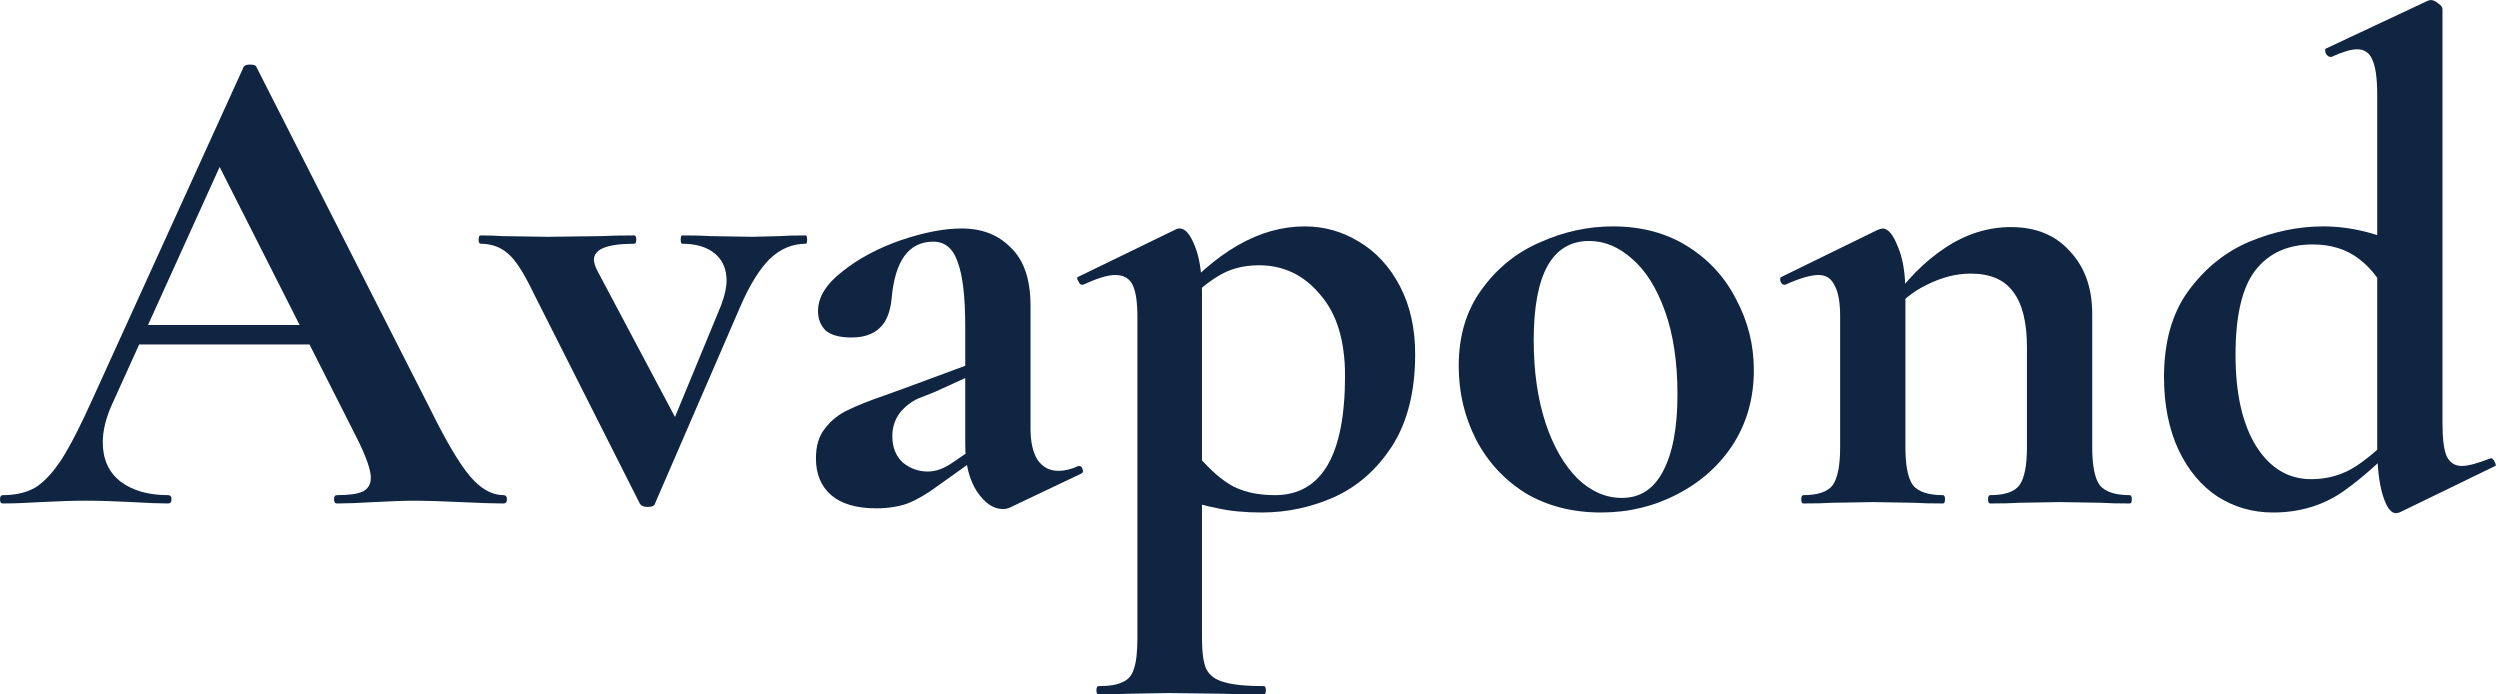
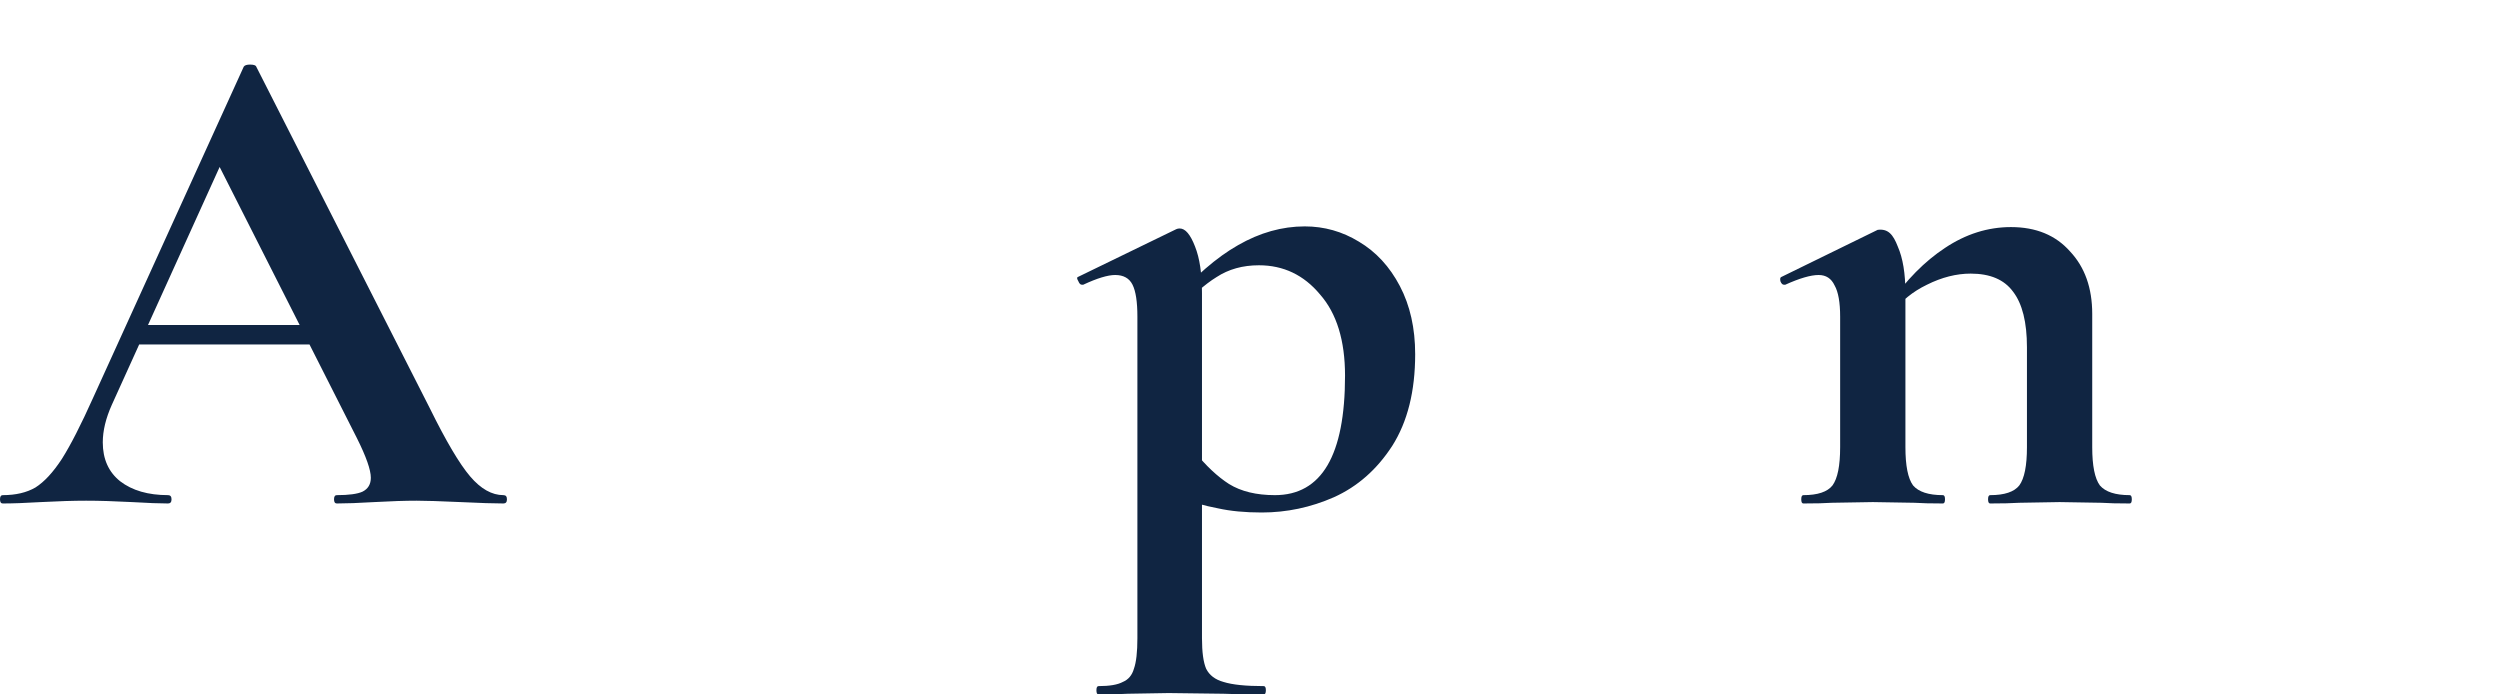
<svg xmlns="http://www.w3.org/2000/svg" width="504" height="140" viewBox="0 0 504 140" fill="none">
-   <path d="M458.244 103.32C454.137 103.32 450.404 102.247 447.044 100.1C443.777 97.953 441.164 94.827 439.204 90.72C437.244 86.52 436.264 81.62 436.264 76.02C436.264 68.927 437.897 63.14 441.164 58.66C444.524 54.087 448.631 50.773 453.484 48.72C458.431 46.667 463.377 45.64 468.324 45.64C474.017 45.64 479.757 47.087 485.544 49.98L482.324 61.32C480.364 57.12 478.124 54.087 475.604 52.22C473.084 50.26 469.957 49.28 466.224 49.28C461.184 49.28 457.311 51.053 454.604 54.6C451.991 58.053 450.684 63.7 450.684 71.54C450.684 79.38 452.084 85.54 454.884 90.02C457.684 94.407 461.371 96.6 465.944 96.6C469.304 96.6 472.337 95.713 475.044 93.94C477.844 92.073 480.784 89.46 483.864 86.1L485.264 87.36C480.971 92.12 476.724 95.993 472.524 98.98C468.417 101.873 463.657 103.32 458.244 103.32ZM492.404 85.26C492.404 88.433 492.684 90.673 493.244 91.98C493.897 93.287 494.924 93.94 496.324 93.94C497.537 93.94 499.451 93.427 502.064 92.4H502.204C502.484 92.4 502.717 92.633 502.904 93.1C503.184 93.567 503.231 93.847 503.044 93.94L483.724 103.32L483.024 103.46C481.997 103.46 481.111 102.247 480.364 99.82C479.617 97.393 479.244 94.127 479.244 90.02V19.04C479.244 15.773 478.917 13.44 478.264 12.04C477.704 10.64 476.677 9.94 475.184 9.94C473.971 9.94 472.244 10.453 470.004 11.48H469.864C469.491 11.48 469.164 11.247 468.884 10.78C468.697 10.22 468.697 9.893 468.884 9.8L489.464 0.14L490.024 0C490.491 0 491.004 0.233 491.564 0.7C492.124 1.073 492.404 1.447 492.404 1.82V85.26Z" fill="#102542" />
-   <path d="M401.213 101.5C400.933 101.5 400.793 101.22 400.793 100.66C400.793 100.1 400.933 99.82 401.213 99.82C404.106 99.82 406.066 99.166 407.093 97.86C408.119 96.46 408.633 93.893 408.633 90.16V70C408.633 64.96 407.699 61.226 405.833 58.8C404.059 56.373 401.213 55.16 397.293 55.16C394.399 55.16 391.459 55.906 388.473 57.4C385.579 58.8 383.293 60.666 381.613 63L380.913 61.32C384.273 56.467 388.006 52.687 392.113 49.98C396.313 47.18 400.746 45.78 405.413 45.78C410.453 45.78 414.419 47.413 417.313 50.68C420.299 53.853 421.793 58.053 421.793 63.28V90.16C421.793 93.893 422.306 96.46 423.333 97.86C424.453 99.166 426.459 99.82 429.353 99.82C429.633 99.82 429.773 100.1 429.773 100.66C429.773 101.22 429.633 101.5 429.353 101.5C426.926 101.5 425.013 101.453 423.613 101.36L415.213 101.22L407.093 101.36C405.599 101.453 403.639 101.5 401.213 101.5ZM363.553 101.5C363.273 101.5 363.133 101.22 363.133 100.66C363.133 100.1 363.273 99.82 363.553 99.82C366.446 99.82 368.406 99.166 369.433 97.86C370.459 96.46 370.973 93.893 370.973 90.16V63.84C370.973 60.947 370.599 58.846 369.853 57.54C369.199 56.14 368.126 55.44 366.633 55.44C365.046 55.44 362.806 56.093 359.913 57.4H359.633C359.353 57.4 359.119 57.166 358.933 56.7C358.839 56.233 358.886 55.953 359.073 55.86L378.533 46.34C379.093 46.153 379.419 46.06 379.513 46.06C380.633 46.06 381.659 47.273 382.593 49.7C383.619 52.033 384.133 55.16 384.133 59.08V90.16C384.133 93.893 384.646 96.46 385.673 97.86C386.793 99.166 388.799 99.82 391.693 99.82C391.973 99.82 392.113 100.1 392.113 100.66C392.113 101.22 391.973 101.5 391.693 101.5C389.266 101.5 387.353 101.453 385.953 101.36L377.553 101.22L369.293 101.36C367.893 101.453 365.979 101.5 363.553 101.5Z" fill="#102542" />
-   <path d="M322.777 103.32C316.99 103.32 311.903 102.013 307.517 99.4C303.223 96.694 299.91 93.1 297.577 88.62C295.243 84.047 294.077 79.1 294.077 73.78C294.077 67.713 295.617 62.58 298.697 58.38C301.777 54.087 305.697 50.913 310.457 48.86C315.217 46.714 320.117 45.64 325.157 45.64C330.943 45.64 335.983 46.993 340.277 49.7C344.57 52.407 347.837 56 350.077 60.48C352.41 64.867 353.577 69.58 353.577 74.62C353.577 80.22 352.177 85.213 349.377 89.6C346.577 93.894 342.797 97.254 338.037 99.68C333.37 102.107 328.283 103.32 322.777 103.32ZM326.977 100.38C330.617 100.38 333.37 98.607 335.237 95.06C337.197 91.42 338.177 86.24 338.177 79.52C338.177 72.987 337.337 67.387 335.657 62.72C333.977 58.053 331.783 54.553 329.077 52.22C326.37 49.794 323.477 48.58 320.397 48.58C312.93 48.58 309.197 55.254 309.197 68.6C309.197 74.853 309.99 80.407 311.577 85.26C313.163 90.02 315.31 93.754 318.017 96.46C320.723 99.073 323.71 100.38 326.977 100.38Z" fill="#102542" />
+   <path d="M401.213 101.5C400.933 101.5 400.793 101.22 400.793 100.66C400.793 100.1 400.933 99.82 401.213 99.82C404.106 99.82 406.066 99.166 407.093 97.86C408.119 96.46 408.633 93.893 408.633 90.16V70C408.633 64.96 407.699 61.226 405.833 58.8C404.059 56.373 401.213 55.16 397.293 55.16C394.399 55.16 391.459 55.906 388.473 57.4C385.579 58.8 383.293 60.666 381.613 63L380.913 61.32C384.273 56.467 388.006 52.687 392.113 49.98C396.313 47.18 400.746 45.78 405.413 45.78C410.453 45.78 414.419 47.413 417.313 50.68C420.299 53.853 421.793 58.053 421.793 63.28V90.16C421.793 93.893 422.306 96.46 423.333 97.86C424.453 99.166 426.459 99.82 429.353 99.82C429.633 99.82 429.773 100.1 429.773 100.66C429.773 101.22 429.633 101.5 429.353 101.5C426.926 101.5 425.013 101.453 423.613 101.36L415.213 101.22L407.093 101.36C405.599 101.453 403.639 101.5 401.213 101.5ZM363.553 101.5C363.273 101.5 363.133 101.22 363.133 100.66C363.133 100.1 363.273 99.82 363.553 99.82C366.446 99.82 368.406 99.166 369.433 97.86C370.459 96.46 370.973 93.893 370.973 90.16V63.84C370.973 60.947 370.599 58.846 369.853 57.54C369.199 56.14 368.126 55.44 366.633 55.44C365.046 55.44 362.806 56.093 359.913 57.4H359.633C359.353 57.4 359.119 57.166 358.933 56.7C358.839 56.233 358.886 55.953 359.073 55.86L378.533 46.34C380.633 46.06 381.659 47.273 382.593 49.7C383.619 52.033 384.133 55.16 384.133 59.08V90.16C384.133 93.893 384.646 96.46 385.673 97.86C386.793 99.166 388.799 99.82 391.693 99.82C391.973 99.82 392.113 100.1 392.113 100.66C392.113 101.22 391.973 101.5 391.693 101.5C389.266 101.5 387.353 101.453 385.953 101.36L377.553 101.22L369.293 101.36C367.893 101.453 365.979 101.5 363.553 101.5Z" fill="#102542" />
  <path d="M221.459 140C221.179 140 221.039 139.72 221.039 139.16C221.039 138.6 221.179 138.32 221.459 138.32C223.699 138.32 225.333 138.04 226.359 137.48C227.479 137.013 228.226 136.127 228.599 134.82C229.066 133.513 229.299 131.46 229.299 128.66V63.84C229.299 60.853 228.973 58.707 228.319 57.4C227.666 56.093 226.499 55.44 224.819 55.44C223.326 55.44 221.179 56.093 218.379 57.4H218.099C217.819 57.4 217.586 57.167 217.399 56.7C217.119 56.233 217.073 55.953 217.259 55.86L237.139 46.2C237.326 46.107 237.559 46.06 237.839 46.06C238.959 46.06 239.986 47.273 240.919 49.7C241.853 52.033 242.319 55.16 242.319 59.08V128.66C242.319 131.46 242.599 133.513 243.159 134.82C243.813 136.127 244.979 137.013 246.659 137.48C248.433 138.04 251.139 138.32 254.779 138.32C255.059 138.32 255.199 138.6 255.199 139.16C255.199 139.72 255.059 140 254.779 140C251.326 140 248.619 139.953 246.659 139.86L235.599 139.72L227.339 139.86C225.939 139.953 223.979 140 221.459 140ZM254.359 103.32C250.999 103.32 248.059 103.04 245.539 102.48C243.019 102.013 239.799 101.127 235.879 99.82L240.779 91C243.113 93.894 245.446 96.087 247.779 97.58C250.206 99.073 253.286 99.82 257.019 99.82C266.446 99.82 271.159 91.793 271.159 75.74C271.159 68.647 269.479 63.187 266.119 59.36C262.853 55.44 258.746 53.48 253.799 53.48C250.533 53.48 247.686 54.273 245.259 55.86C242.833 57.353 240.219 59.687 237.419 62.86L236.019 61.18C240.779 55.767 245.306 51.847 249.599 49.42C253.986 46.9 258.466 45.64 263.039 45.64C266.959 45.64 270.599 46.667 273.959 48.72C277.413 50.773 280.166 53.76 282.219 57.68C284.273 61.6 285.299 66.174 285.299 71.4C285.299 78.867 283.759 85.027 280.679 89.88C277.599 94.64 273.679 98.094 268.919 100.24C264.253 102.293 259.399 103.32 254.359 103.32Z" fill="#102542" />
-   <path d="M203.553 102.34C203.18 102.527 202.713 102.62 202.153 102.62C200.287 102.62 198.56 101.453 196.973 99.12C195.387 96.693 194.593 93.52 194.593 89.6V65.8C194.593 59.827 194.08 55.487 193.053 52.78C192.12 50.073 190.487 48.72 188.153 48.72C183.207 48.72 180.407 52.547 179.753 60.2C179.473 63 178.633 65.007 177.233 66.22C175.927 67.433 174.06 68.04 171.633 68.04C169.3 68.04 167.573 67.573 166.453 66.64C165.427 65.613 164.913 64.307 164.913 62.72C164.913 59.92 166.547 57.26 169.813 54.74C173.08 52.127 177 50.027 181.573 48.44C186.24 46.853 190.347 46.06 193.893 46.06C198 46.06 201.313 47.367 203.833 49.98C206.447 52.5 207.753 56.373 207.753 61.6V86.38C207.753 89.087 208.22 91.187 209.153 92.68C210.18 94.173 211.58 94.92 213.353 94.92C214.66 94.92 216.013 94.593 217.413 93.94H217.553C217.927 93.94 218.16 94.173 218.253 94.64C218.44 95.013 218.347 95.293 217.973 95.48L203.553 102.34ZM176.673 102.48C172.66 102.48 169.627 101.593 167.573 99.82C165.52 98.047 164.493 95.573 164.493 92.4C164.493 89.88 165.1 87.873 166.313 86.38C167.527 84.793 169.02 83.58 170.793 82.74C172.66 81.807 175.227 80.78 178.493 79.66L181.993 78.4L195.993 73.22L196.553 75.32L188.573 78.96C188.293 79.053 187.36 79.427 185.773 80.08C184.187 80.64 182.787 81.62 181.573 83.02C180.453 84.42 179.893 86.053 179.893 87.92C179.893 90.16 180.593 91.933 181.993 93.24C183.487 94.453 185.167 95.06 187.033 95.06C188.527 95.06 190.067 94.547 191.653 93.52L198.653 88.76L198.793 91L188.993 98C186.847 99.587 184.84 100.753 182.973 101.5C181.107 102.153 179.007 102.48 176.673 102.48Z" fill="#102542" />
-   <path d="M162.434 47.46C162.621 47.46 162.714 47.74 162.714 48.3C162.714 48.86 162.621 49.14 162.434 49.14C159.727 49.14 157.301 50.167 155.154 52.22C153.101 54.273 151.141 57.447 149.274 61.74L132.054 101.5C131.961 101.967 131.447 102.2 130.514 102.2C129.767 102.2 129.254 101.967 128.974 101.5L107.554 59.08C105.594 54.973 103.867 52.313 102.374 51.1C100.881 49.793 99.061 49.14 96.914 49.14C96.634 49.14 96.494 48.86 96.494 48.3C96.494 47.74 96.634 47.46 96.914 47.46C98.594 47.46 99.994 47.507 101.114 47.6L110.494 47.74L121.274 47.6C122.861 47.507 125.054 47.46 127.854 47.46C128.134 47.46 128.274 47.74 128.274 48.3C128.274 48.86 128.134 49.14 127.854 49.14C122.441 49.14 119.734 50.213 119.734 52.36C119.734 52.92 119.967 53.667 120.434 54.6L137.234 86.24L130.094 98.56L145.354 61.6C146.101 59.64 146.474 57.96 146.474 56.56C146.474 54.227 145.681 52.407 144.094 51.1C142.507 49.793 140.314 49.14 137.514 49.14C137.327 49.14 137.234 48.86 137.234 48.3C137.234 47.74 137.327 47.46 137.514 47.46C140.034 47.46 141.947 47.507 143.254 47.6L151.654 47.74L157.254 47.6C158.374 47.507 160.101 47.46 162.434 47.46Z" fill="#102542" />
  <path d="M27.16 65.52H67.48L68.46 69.44H25.06L27.16 65.52ZM101.5 99.82C101.967 99.82 102.2 100.1 102.2 100.66C102.2 101.22 101.967 101.5 101.5 101.5C99.633 101.5 96.74 101.407 92.82 101.22C88.713 101.033 85.773 100.94 84 100.94C81.667 100.94 78.82 101.033 75.46 101.22C72.287 101.407 69.767 101.5 67.9 101.5C67.527 101.5 67.34 101.22 67.34 100.66C67.34 100.1 67.527 99.82 67.9 99.82C70.327 99.82 72.053 99.587 73.08 99.12C74.2 98.56 74.76 97.627 74.76 96.32C74.76 94.733 73.827 92.073 71.96 88.34L43.54 32.2L50.4 20.16L22.54 81.62C21.327 84.327 20.72 86.847 20.72 89.18C20.72 92.54 21.887 95.153 24.22 97.02C26.647 98.887 29.867 99.82 33.88 99.82C34.347 99.82 34.58 100.1 34.58 100.66C34.58 101.22 34.347 101.5 33.88 101.5C32.2 101.5 29.773 101.407 26.6 101.22C23.053 101.033 19.973 100.94 17.36 100.94C14.84 100.94 11.807 101.033 8.26 101.22C5.087 101.407 2.52 101.5 0.56 101.5C0.187 101.5 0 101.22 0 100.66C0 100.1 0.187 99.82 0.56 99.82C3.173 99.82 5.367 99.307 7.14 98.28C8.913 97.16 10.687 95.247 12.46 92.54C14.233 89.74 16.333 85.633 18.76 80.22L49.14 13.44C49.327 13.16 49.747 13.02 50.4 13.02C51.147 13.02 51.567 13.16 51.66 13.44L86.66 82.32C89.927 88.947 92.633 93.52 94.78 96.04C96.927 98.56 99.167 99.82 101.5 99.82Z" fill="#102542" />
</svg>